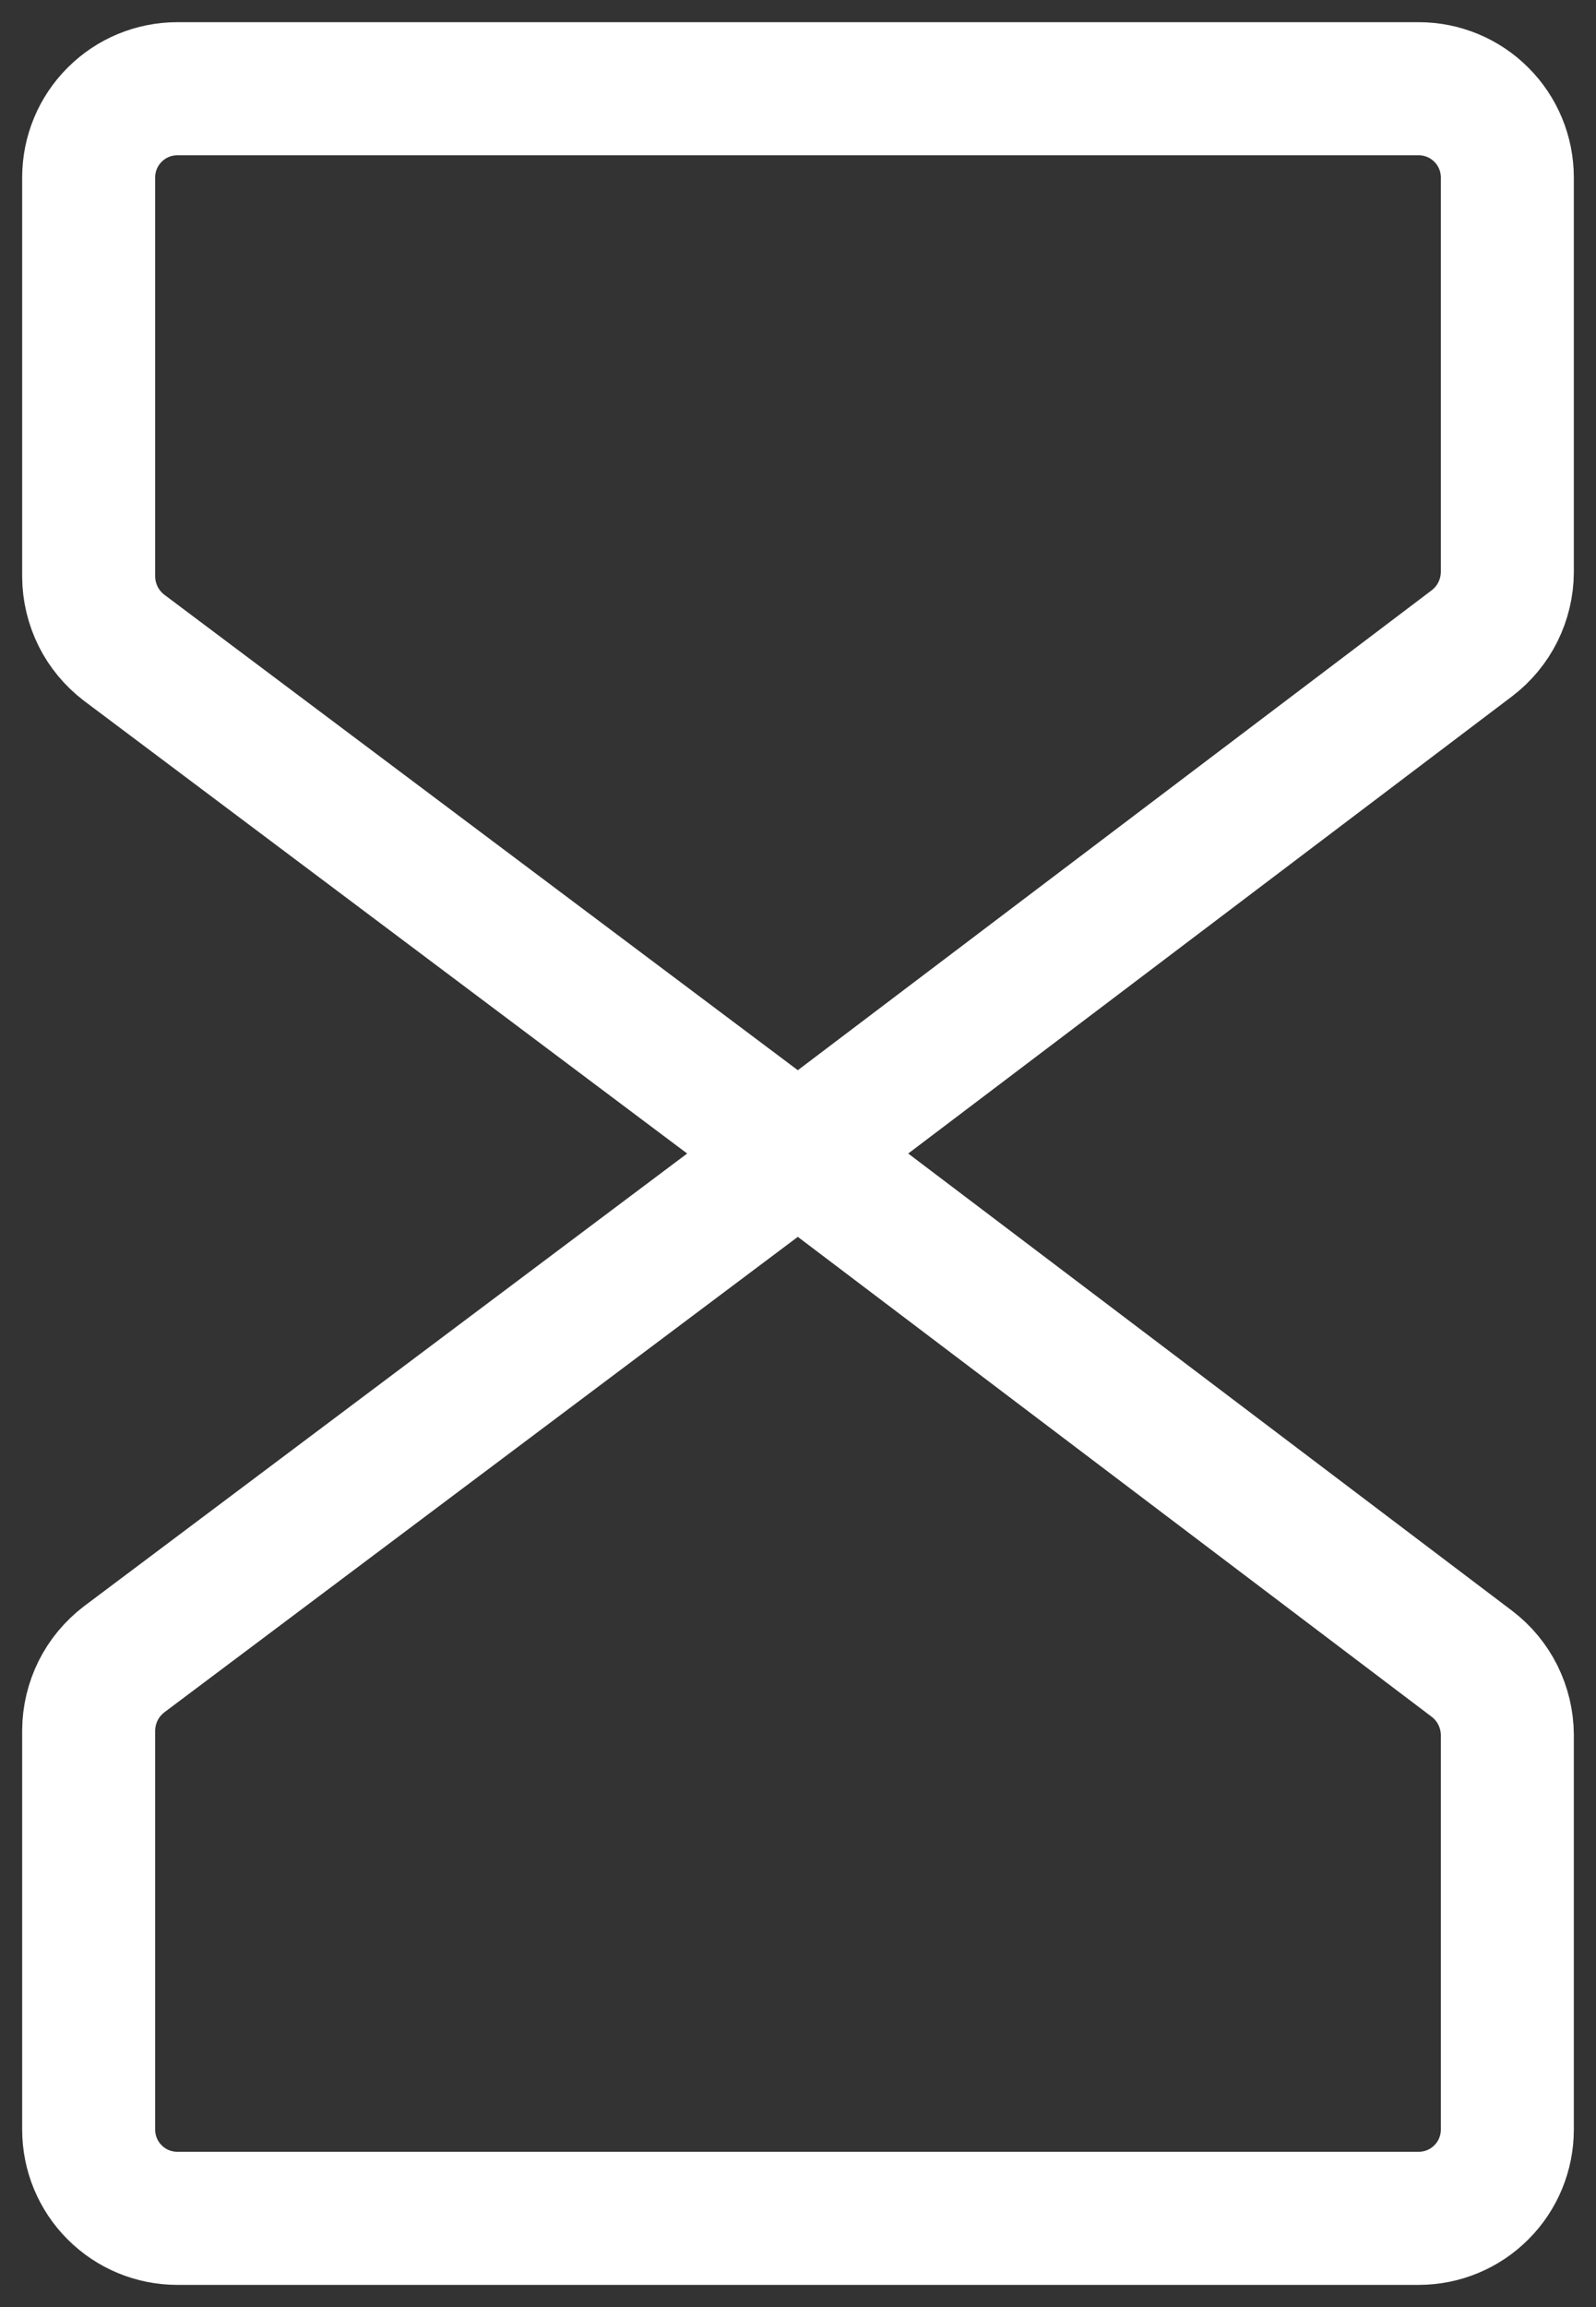
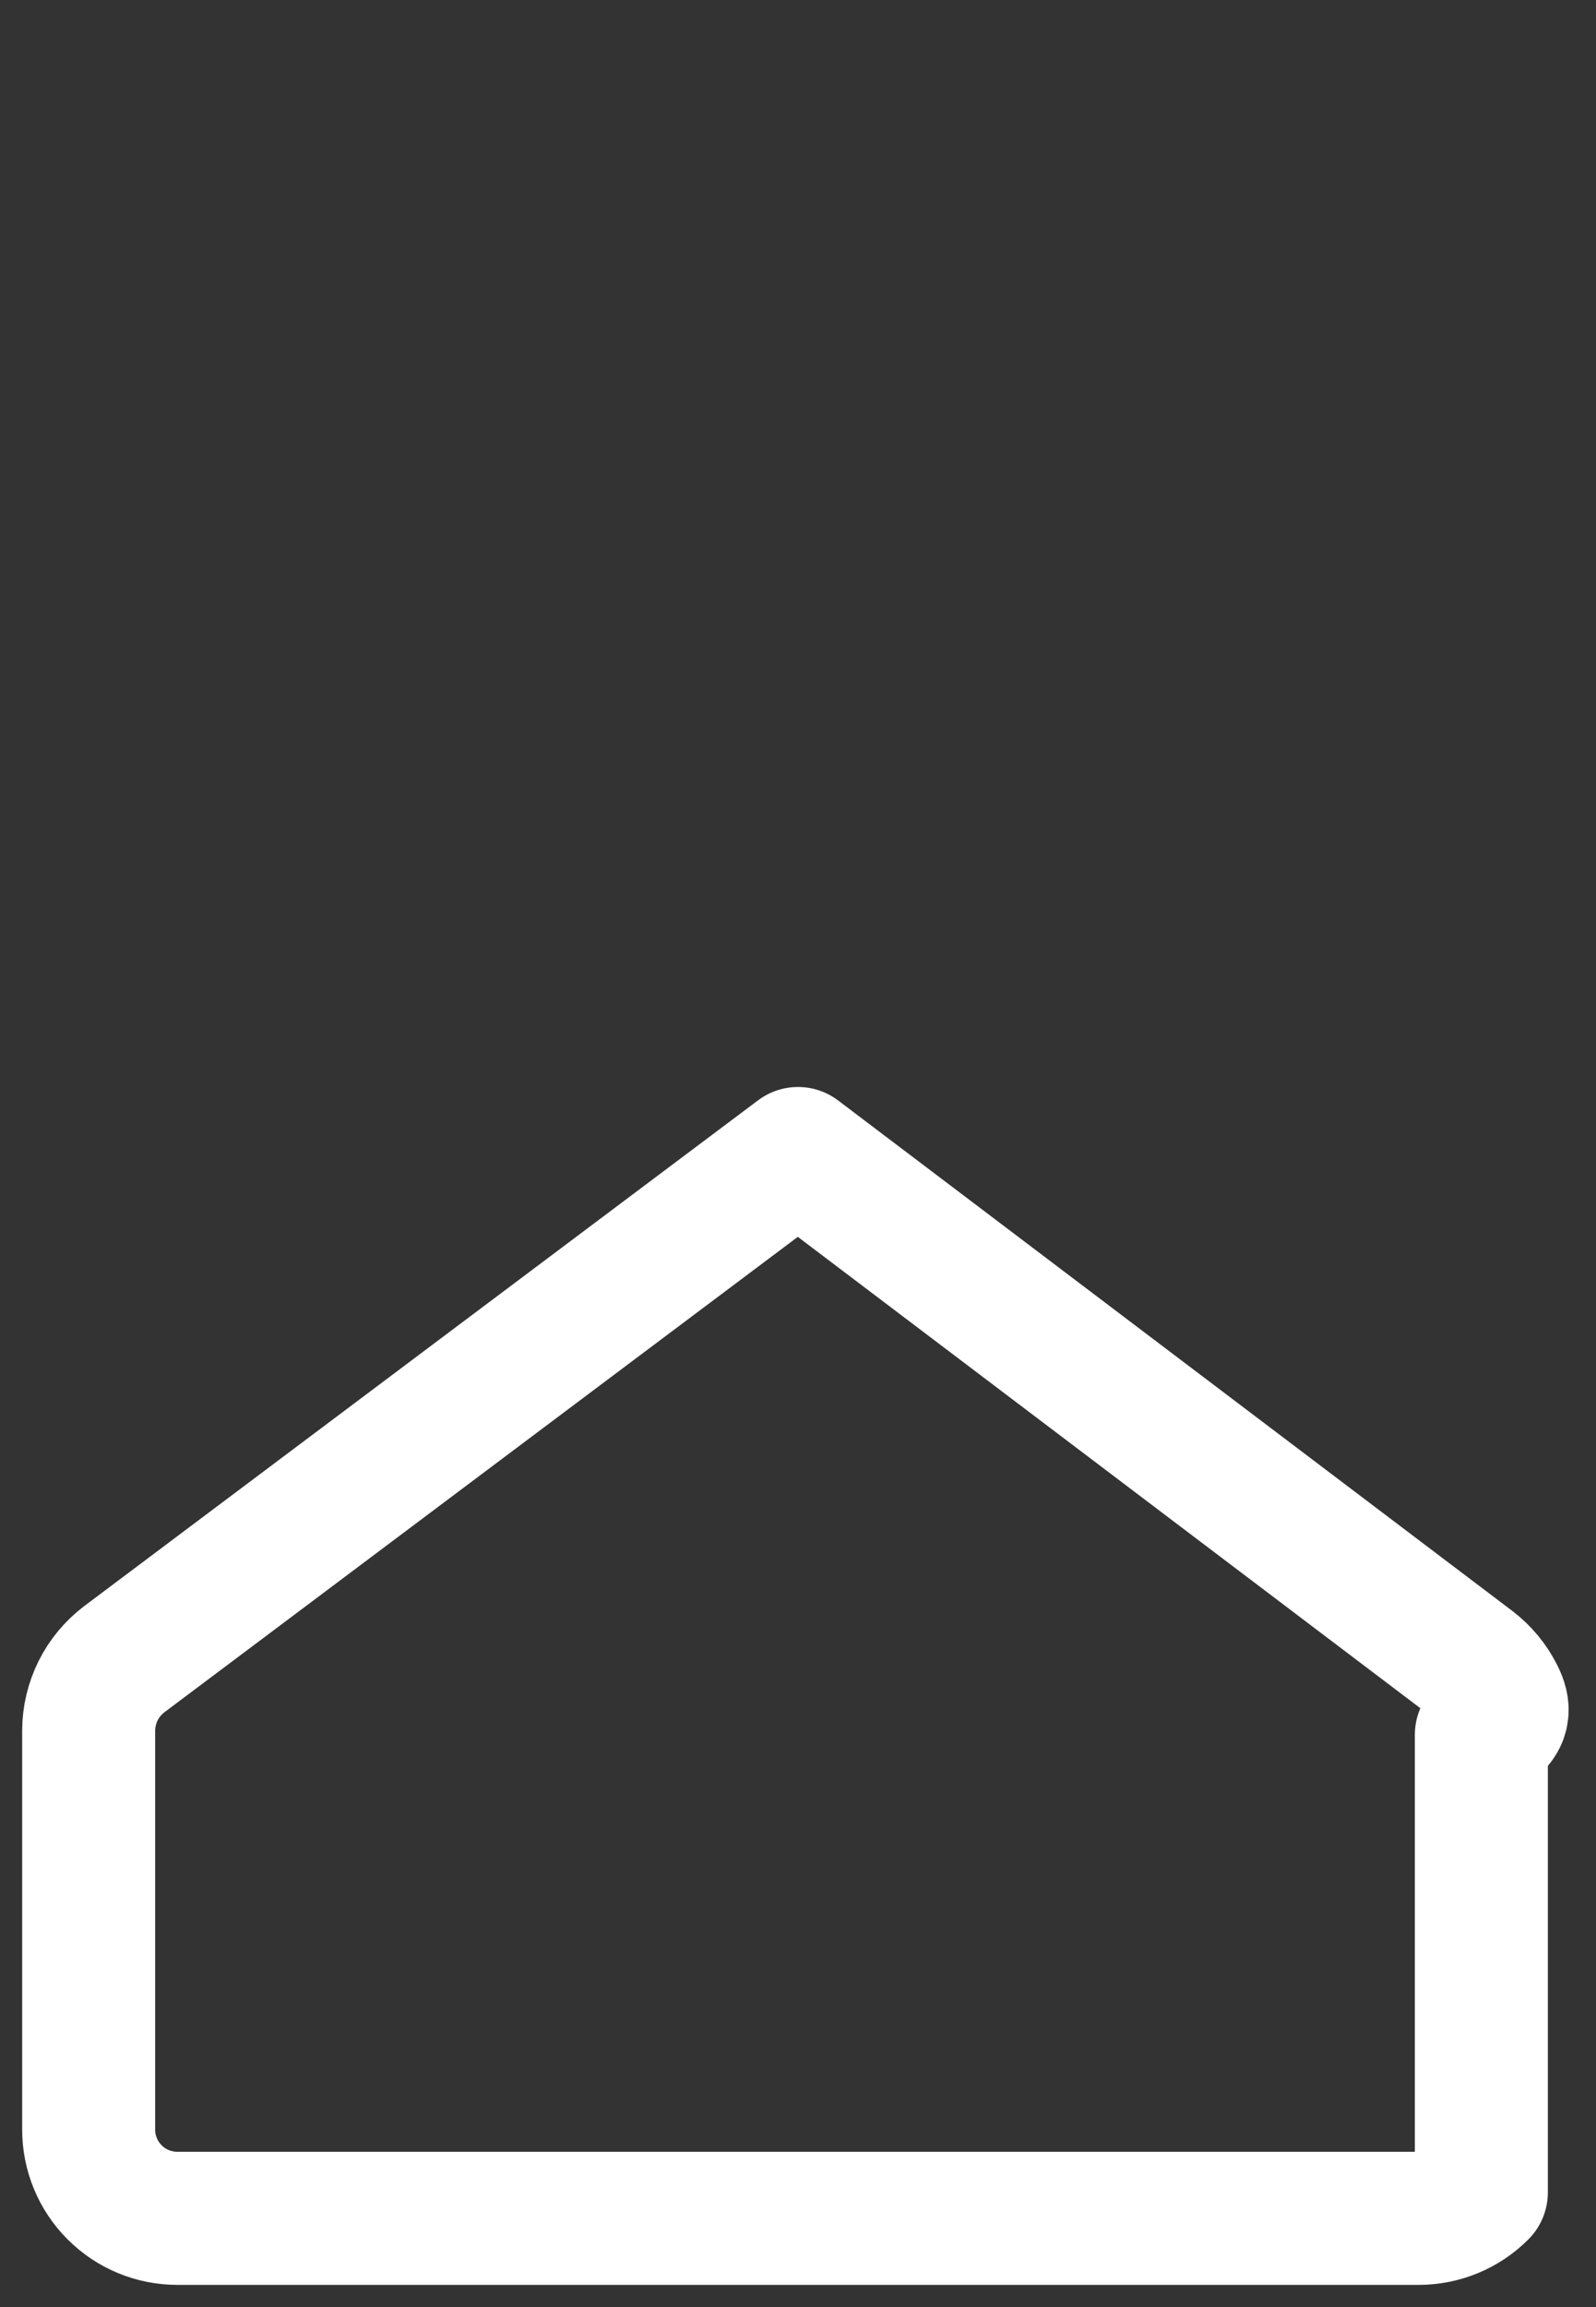
<svg xmlns="http://www.w3.org/2000/svg" width="18" height="26" viewBox="0 0 18 26" fill="none">
  <rect x="0" y="0" width="18" height="26" fill="#333333" stroke="none" />
-   <path d="M9 13L1.4 7.3C1.277 7.206 1.176 7.085 1.107 6.947C1.038 6.808 1.001 6.655 1 6.5V2C1 1.735 1.105 1.48 1.293 1.293C1.48 1.105 1.735 1 2 1H16C16.265 1 16.52 1.105 16.707 1.293C16.895 1.48 17 1.735 17 2V6.45C16.999 6.605 16.962 6.758 16.893 6.897C16.824 7.035 16.724 7.156 16.6 7.25L9 13Z" stroke="white" stroke-width="1.5" stroke-linecap="round" stroke-linejoin="round" />
-   <path d="M9 13L1.4 18.7C1.277 18.794 1.176 18.915 1.107 19.053C1.038 19.192 1.001 19.345 1 19.5V24C1 24.265 1.105 24.52 1.293 24.707C1.48 24.895 1.735 25 2 25H16C16.265 25 16.52 24.895 16.707 24.707C16.895 24.52 17 24.265 17 24V19.55C16.999 19.395 16.962 19.242 16.893 19.103C16.824 18.965 16.724 18.844 16.6 18.75L9 13Z" stroke="white" stroke-width="1.5" stroke-linecap="round" stroke-linejoin="round" />
+   <path d="M9 13L1.4 18.7C1.277 18.794 1.176 18.915 1.107 19.053C1.038 19.192 1.001 19.345 1 19.5V24C1 24.265 1.105 24.52 1.293 24.707C1.48 24.895 1.735 25 2 25H16C16.265 25 16.52 24.895 16.707 24.707V19.55C16.999 19.395 16.962 19.242 16.893 19.103C16.824 18.965 16.724 18.844 16.6 18.75L9 13Z" stroke="white" stroke-width="1.5" stroke-linecap="round" stroke-linejoin="round" />
</svg>